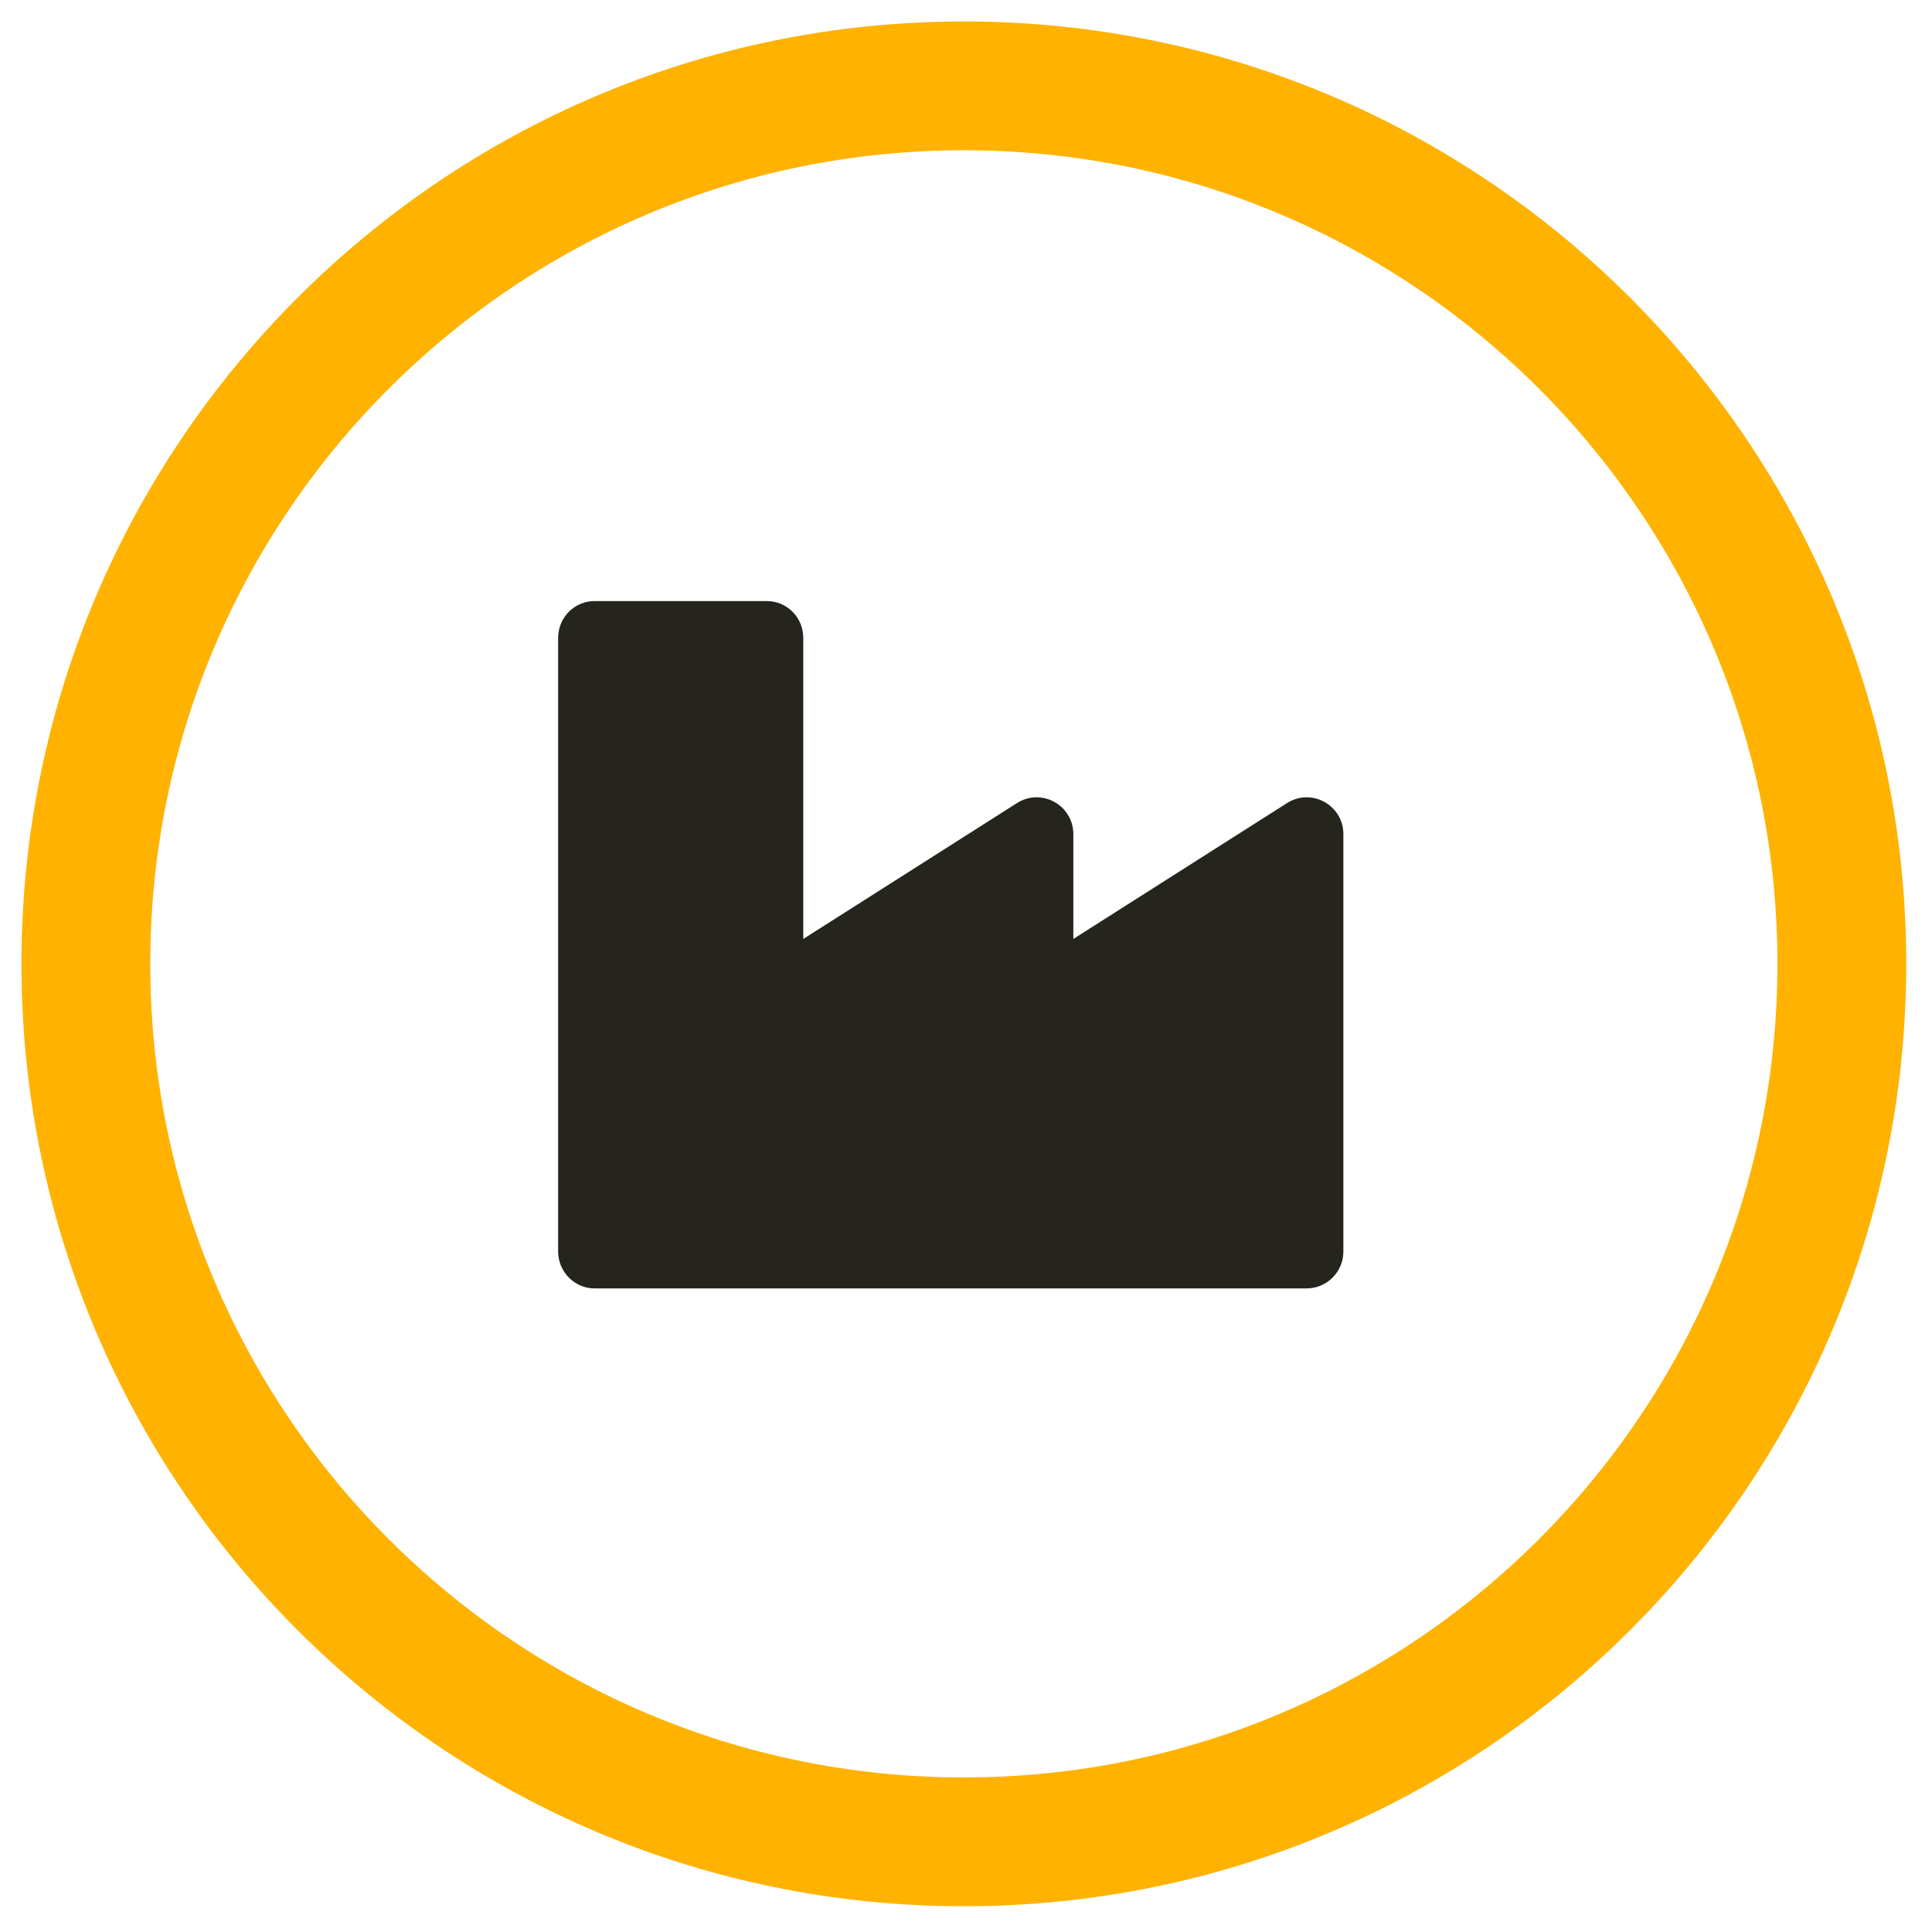
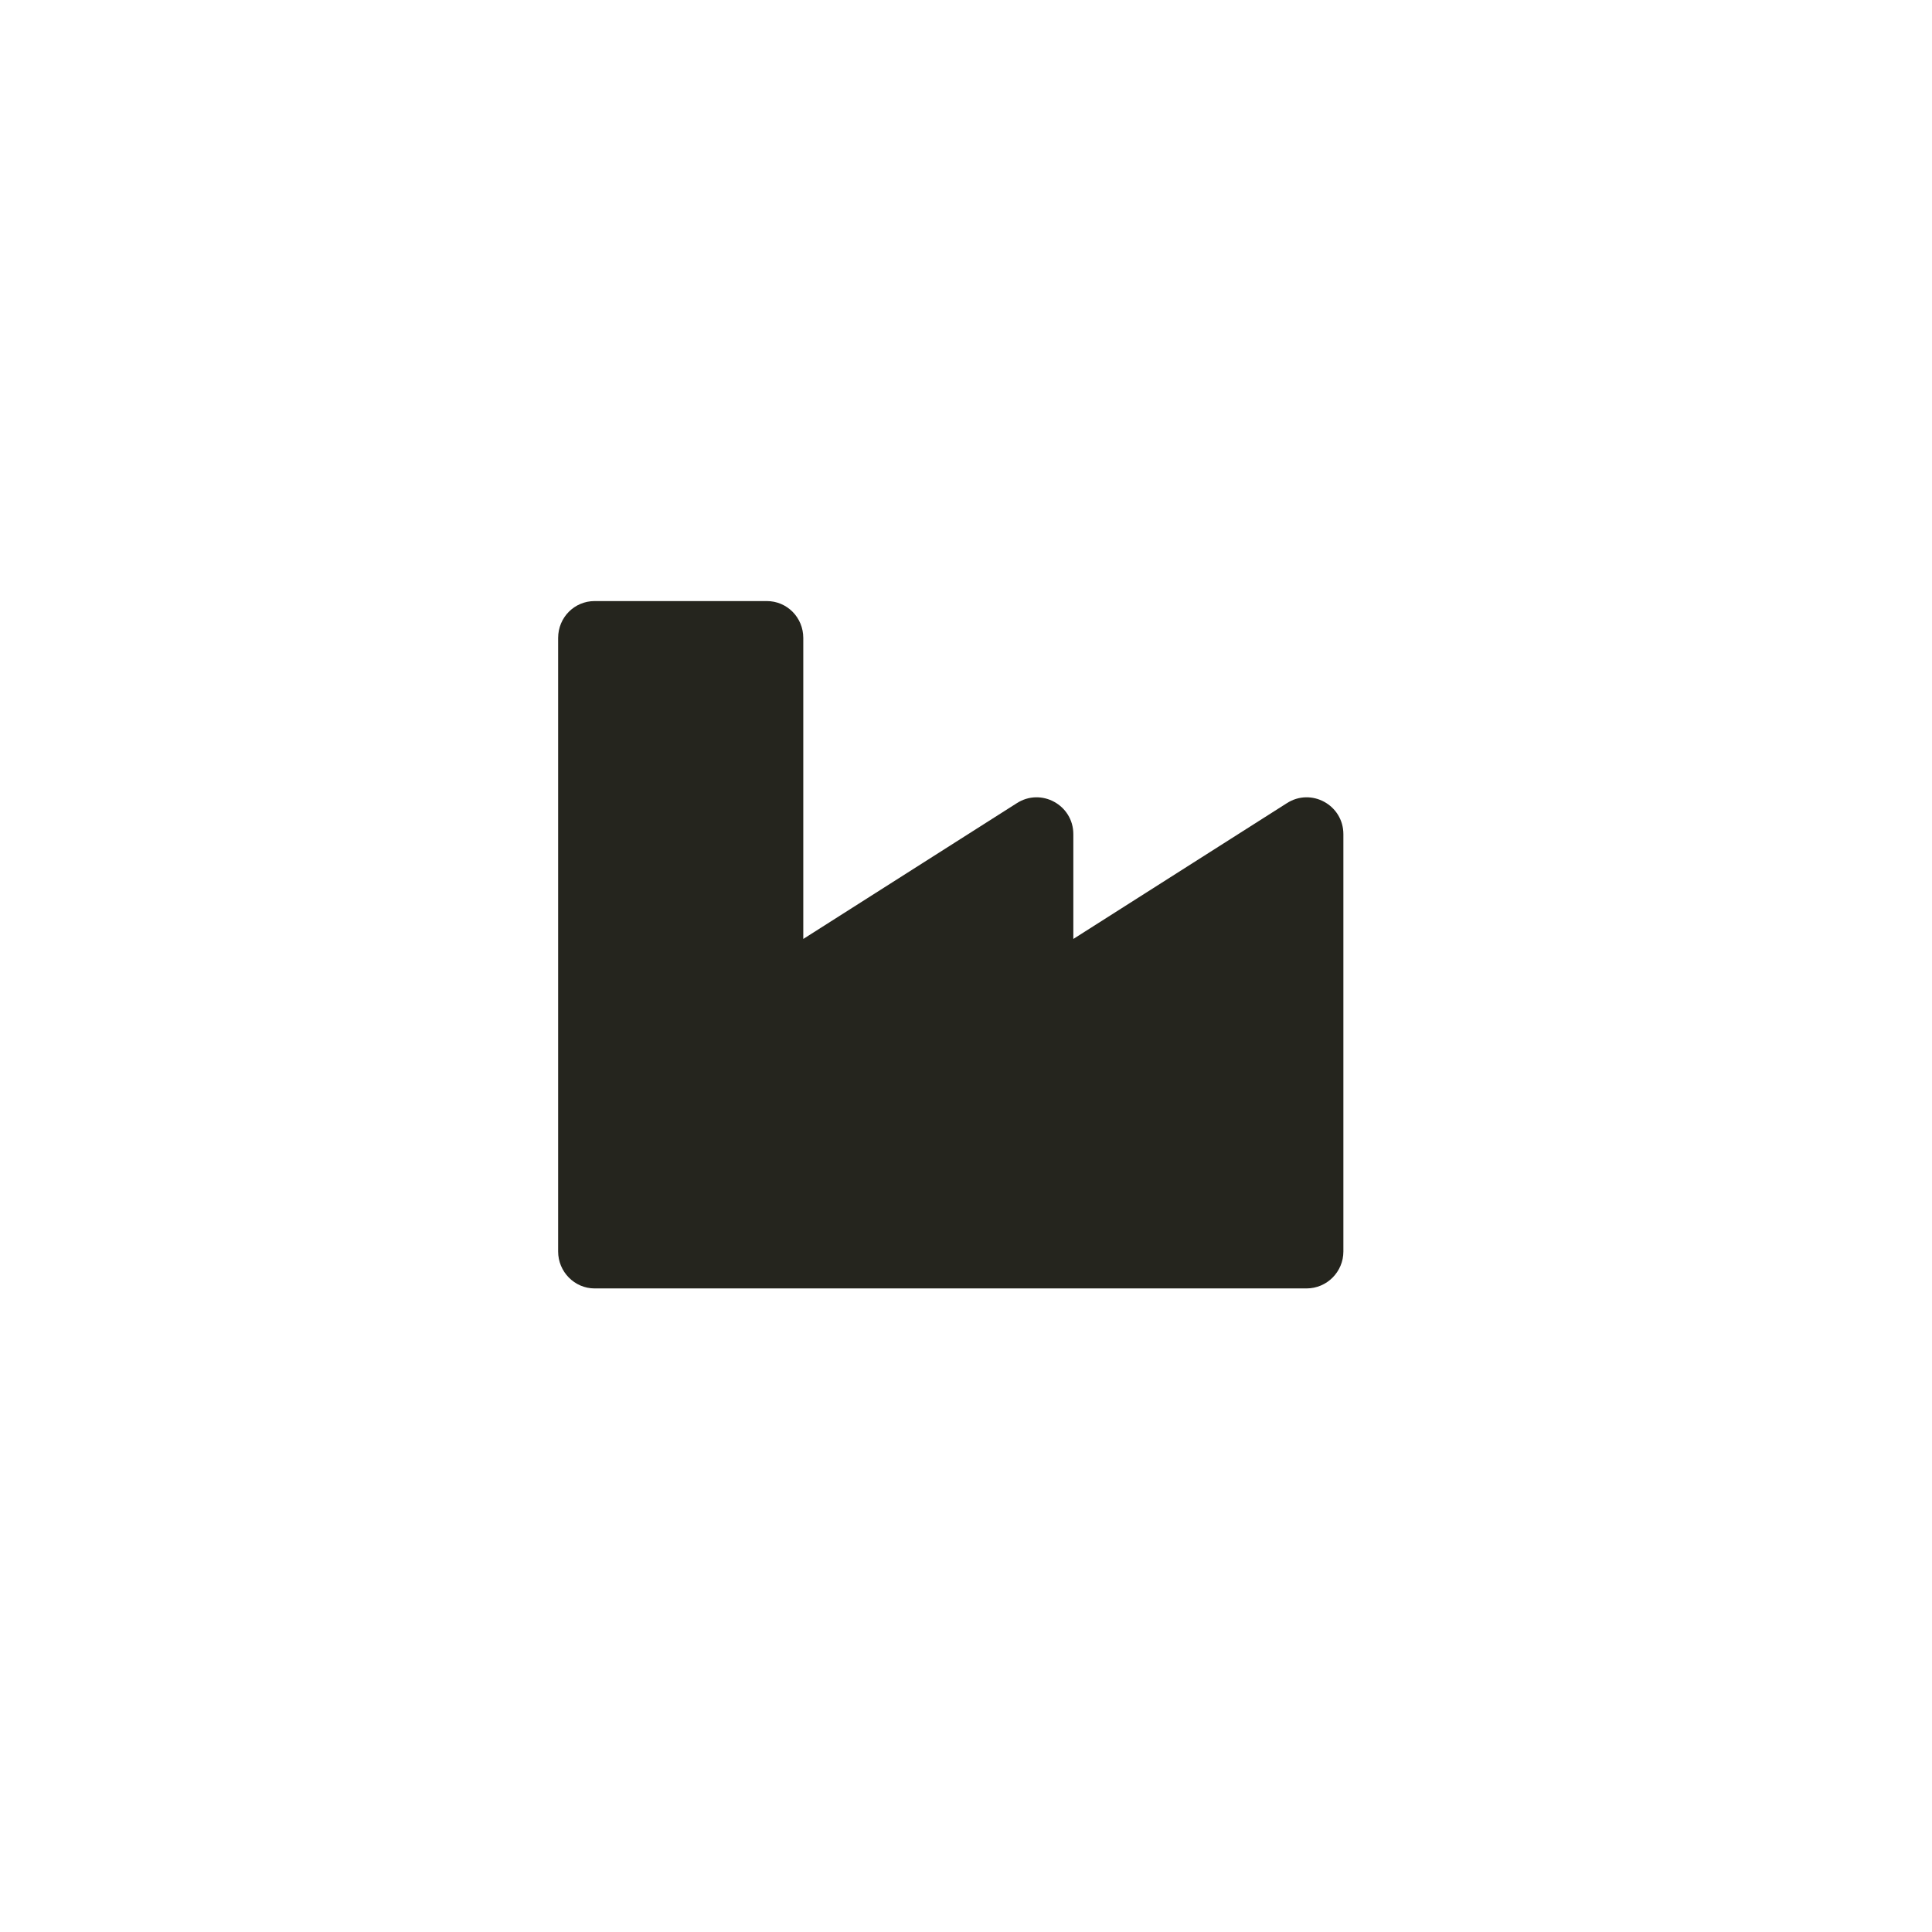
<svg xmlns="http://www.w3.org/2000/svg" width="45px" height="45px" viewBox="0 0 45 45" version="1.1">
  <title>Industrial_engineering</title>
  <g id="Industrial_engineering" stroke="none" stroke-width="1" fill="none" fill-rule="evenodd">
    <g id="HOMEPAGE-menu" transform="translate(-1638, -319)">
      <g id="Energy_industrial-icon" transform="translate(1640, 321)">
        <path d="M27.97,16.71 L23,19.87 L23,17.43 C23,16.75 22.25,16.34 21.68,16.71 L16.71,19.87 L16.71,12.86 C16.71,12.38 16.33,12 15.86,12 L11.85,12 C11.38,12 11,12.38 11,12.86 L11,27.15 C11,27.62 11.38,28.01 11.85,28.01 L28.43,28.01 C28.91,28.01 29.29,27.62 29.29,27.15 L29.29,17.43 C29.29,16.75 28.54,16.34 27.97,16.71 Z" id="Fill-187" fill="#25251E" />
-         <path d="M20.45,0 C31.74,0 40.9,9.17 40.9,20.45 C40.9,31.74 31.74,40.9 20.45,40.9 C9.16,40.9 0,31.74 0,20.45 C0,9.17 9.16,0 20.45,0 Z" id="Stroke-188" stroke="#FFB200" stroke-width="3" stroke-linecap="round" stroke-linejoin="round" />
      </g>
    </g>
  </g>
</svg>